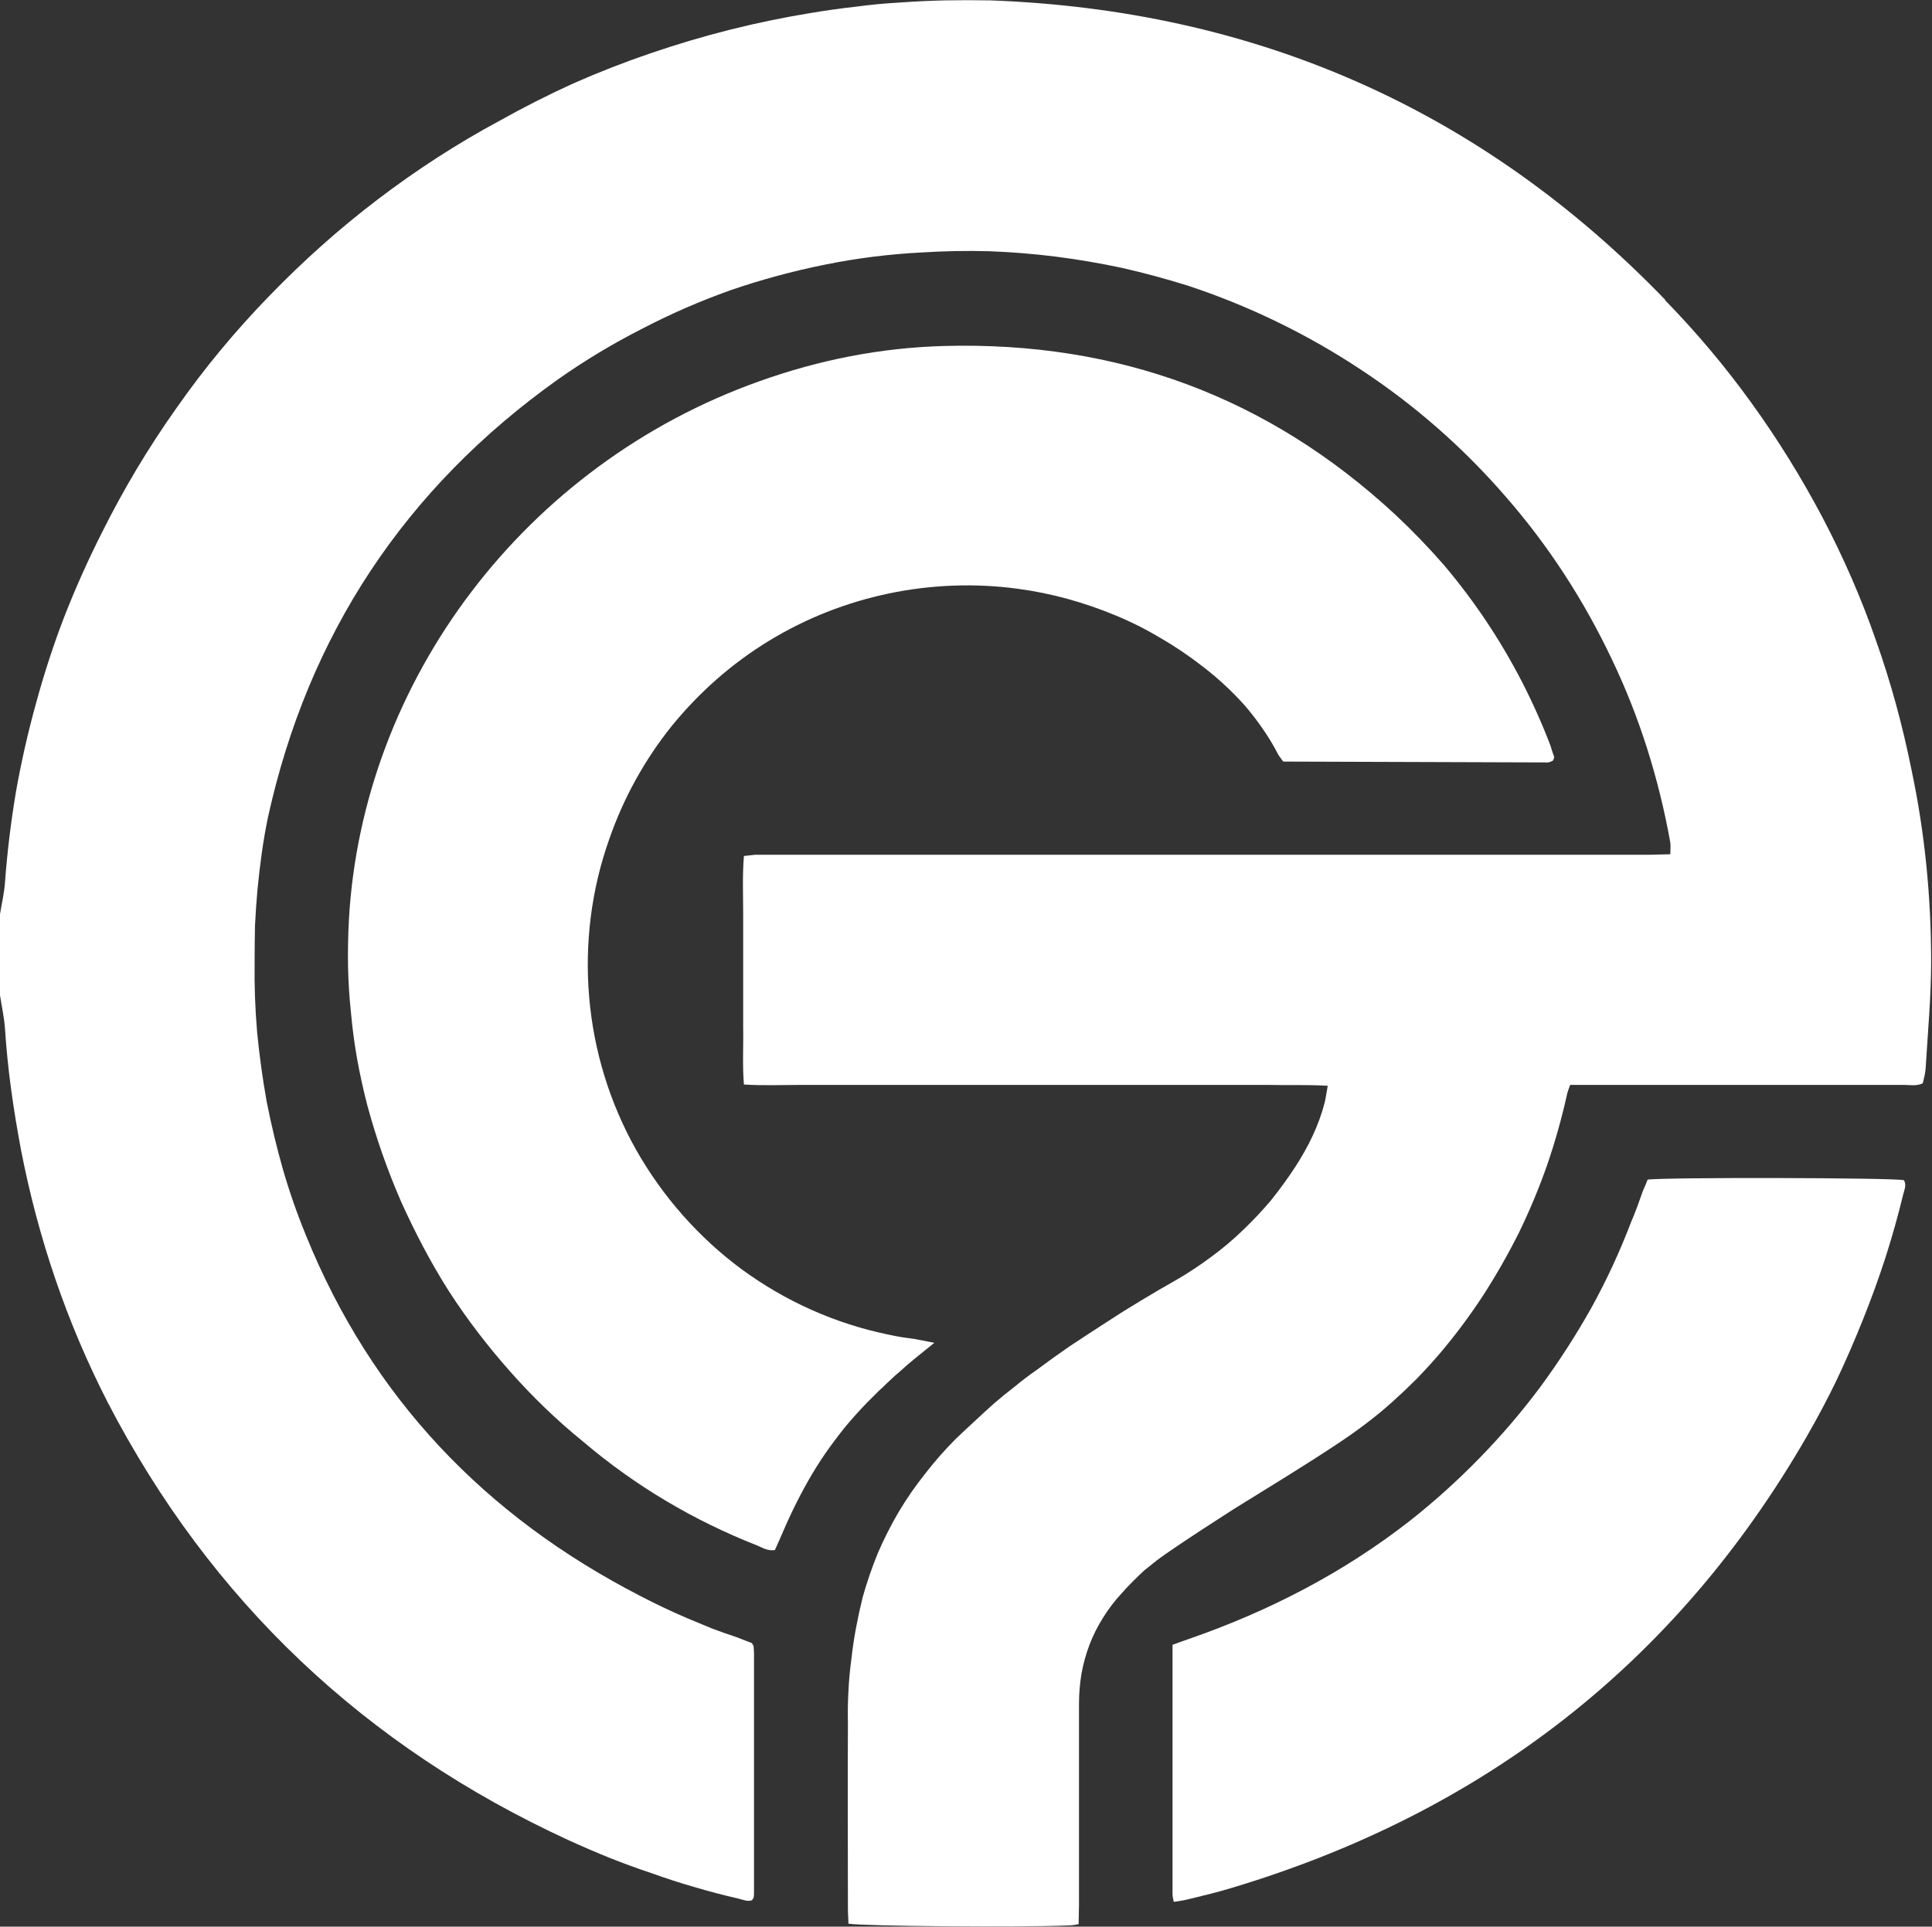
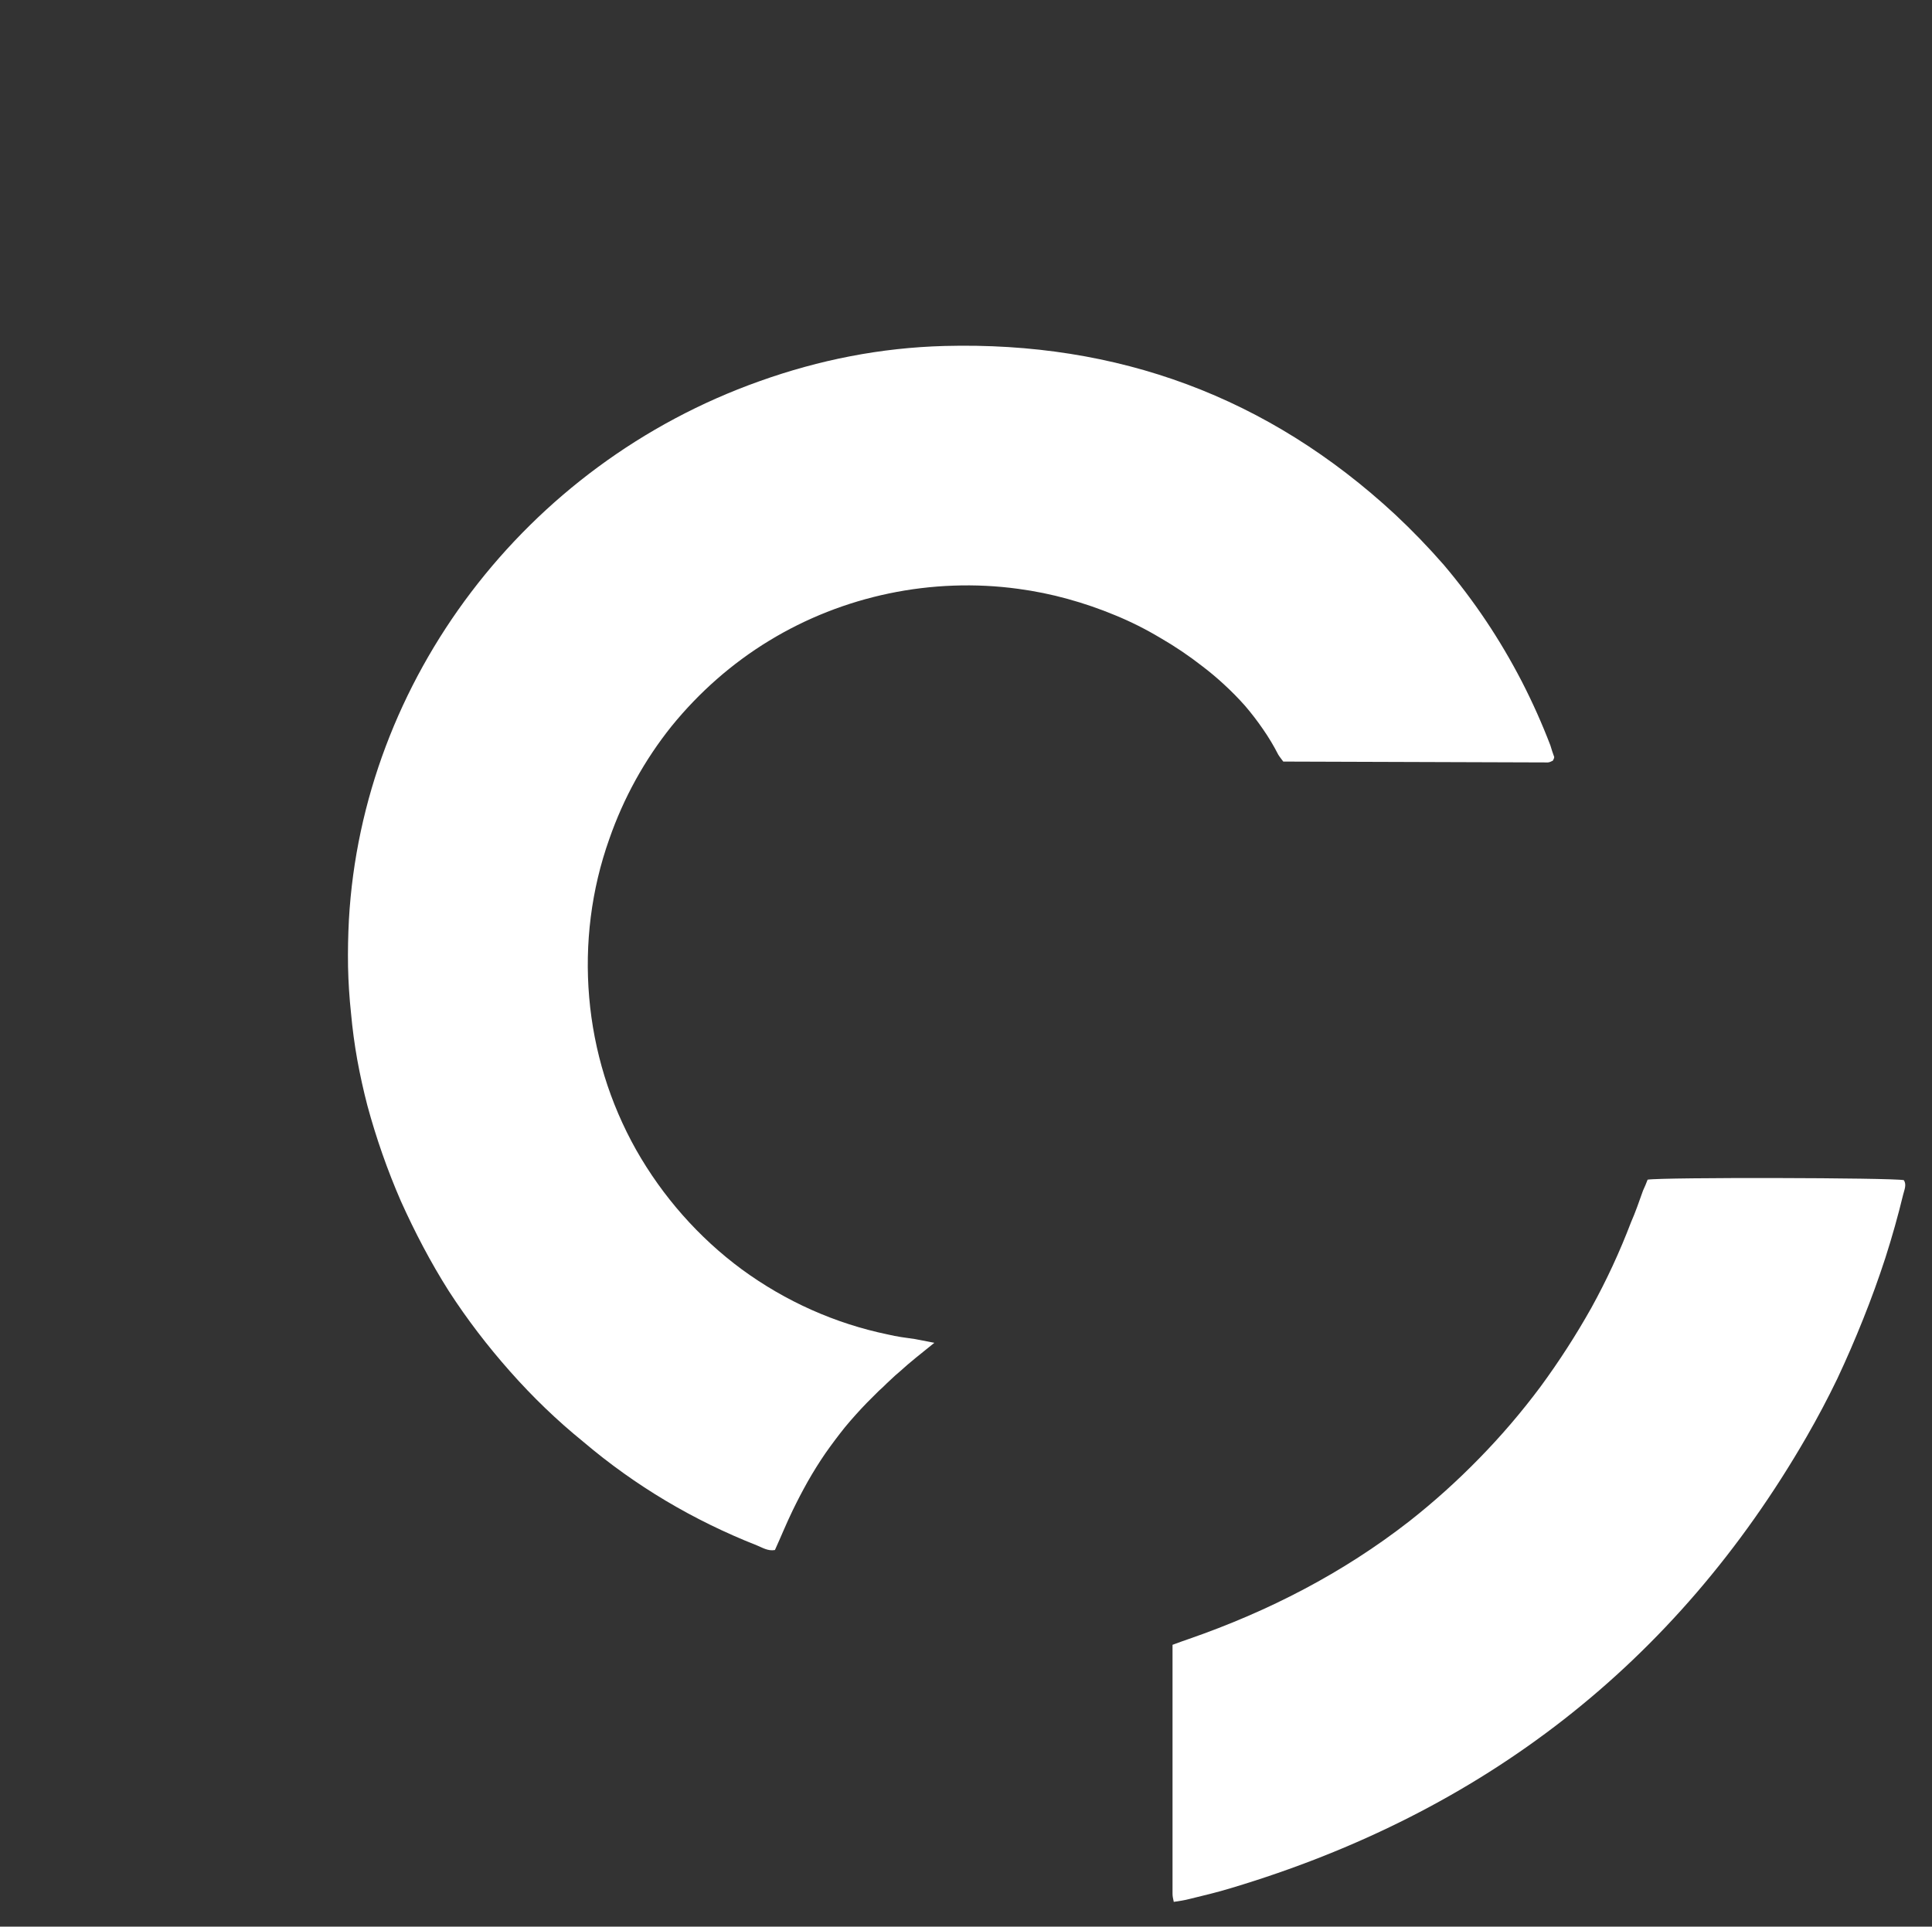
<svg xmlns="http://www.w3.org/2000/svg" version="1.2" viewBox="0 0 1551 1547" width="1551" height="1547">
  <rect x="0" y="0" width="1551" height="1547" fill="#333333" stroke="none" />
  <title>EG7</title>
  <style>
		.s0 { fill: #ffffff } 
	</style>
-   <path id="path1" class="s0" d="m1336.9 240.8c-147.8-153.2-329.3-232.7-542-240.5q-17.9-0.3-36.1 0-18.1 0.4-36 1.7-18.2 1-36 3.4-17.9 2-35.7 5-33 5.4-65.3 13.5-32 8.1-63.6 18.9-31.4 10.7-62 24.2-30.3 13.8-59.2 30c-34.4 18.5-67 39.7-98 63.3-31 23.6-59.9 49.5-86.9 77.4-27.2 28-52.1 58-74.4 89.9-22.5 31.7-42.4 65-59.9 100.1q-16.5 32.6-30 67-13.1 34-22.8 69.7-9.8 35.3-16.2 71.4-6.1 36.3-8.8 72.7c-0.6 8.8-2.7 17.2-4 25.6v65c1.3 8.7 3.4 17.8 4 26.9 2.1 32.7 6.8 65 12.8 97 13.8 71.1 36.7 138.7 69.7 203.1 82.8 159.6 206.7 276.4 370 351.5q16.2 7.4 33 14.2 16.8 6.7 34 12.4 16.8 6.1 34.3 11.1 17.2 5.1 34.7 9.1c4.1 1 7.8 2.7 11.1 1.4 1-1.4 1.4-1.7 1.4-2.1 0.3-1.6 0.3-3.3 0.3-5v-191.6l-0.3-5.1-0.4-1-1-1.7c-3.7-1.3-7.7-3-12.1-4.7q-10.1-3.3-19.9-7l-19.5-8.1q-9.7-4.1-19.5-8.8-9.4-4.4-18.9-9.4c-124.2-64-215.1-158.9-267.9-288.9q-10.8-26.3-18.6-53.2-7.7-27-13.1-54.6-5-27.9-7.7-55.9-2.4-27.9-2-56.2 0-14.5 0.3-29.3 0.7-14.5 2-29 1.4-14.5 3.4-28.9 2-14.5 5-29c32.3-146.8 110.1-264.3 232.7-351.6q31.9-22.5 67-40.4 34.6-18.1 71.7-31.3 37.3-12.8 75.7-20.5 38.4-7.8 77.8-9.8 26.9-1.7 53.8-1 27.3 1 54.2 4.4 26.6 3.4 53.2 9.1 26.3 6 52.2 14.1c49.2 16.2 96.3 39.1 139.4 67.7 43.4 28.6 82.5 63 116.5 102.4 34 39 62.3 82.8 84.5 129.6 22.5 46.8 38 96.7 47.1 147.5 0.4 2.7 0 5.7 0 9.4l-16.1 0.4h-718.5c-2.7 0.3-5.4 0.6-9.1 1-1.3 15.8-0.6 31-0.6 46.5v90.5c0.3 15.2-0.7 30.7 0.6 46.5 16.2 1 31.7 0.3 46.8 0.3h373.7c15.5 0.4 31-0.3 48.2 0.7-1 5.1-1.4 9.1-2.4 13.2-4.7 18.5-13.1 35.6-23.6 51.8q-9 13.8-19.5 26.9-10.8 12.8-22.9 24.3-11.8 11.4-25.2 21.2-13.5 10.1-28 18.5-14.4 8.1-28.9 16.9-14.5 8.7-28.3 17.8-14.1 9.1-28.3 18.5-13.8 9.5-27.3 19.6-8.7 6-16.8 12.8-8.4 6.4-16.5 13.4-7.7 6.8-15.5 14.2-7.7 7-15.5 14.5-13.1 13.1-24.5 27.9-11.8 14.8-21.2 30.6-9.5 16.2-16.9 33.4-7 17.2-12.1 35.3-3 12.2-5.4 25-2.3 12.4-3.7 25.2-1.7 12.5-2.3 25.3-0.7 12.8-0.4 25.6c-0.3 49.8 0 99.3 0 149.1 0 4.1 0.4 8.1 0.4 11.8 11.7 2 138.3 3.1 176.4 1.4 2.7 0 5-0.4 8.4-1 0-5.4 0.3-10.1 0.3-15.2v-161.6q0-12.2 2-24.3 2.1-11.8 6.4-23.2 4.4-11.5 10.8-21.6 6.4-10.4 14.8-19.5 4.1-4.7 8.8-9.4 4.7-4.7 9.4-9.1l10.1-8.1q5.4-4 10.8-7.7c16.8-11.5 34-22.6 50.8-33.4 28.6-17.8 57.2-35 85.5-53.9q11.1-7.4 21.6-15.4 10.7-8.1 20.8-17.2 9.8-8.8 19.2-18.2 9.5-9.8 18.2-19.9 18.9-22.2 35-46.8 15.9-24.6 29-50.8 12.8-26.3 22.5-53.9 9.5-27.6 15.9-56.2c0.3-2.4 1.6-5.1 2.7-8.5h267.9c5.1 0 10.1 1.1 15.2-1.3 1-4 2-8.1 2.3-12.1 1.7-28.6 4.4-57.3 4.4-85.6 0-51.8-5-103.3-15.8-154.2-7.1-35.3-16.5-70-28.6-104-11.8-34-26.3-67-43.1-99-16.8-31.7-35.7-62.3-56.9-91.6-20.9-29-44.1-56.6-69.4-82.5z" />
  <path id="path2" class="s0" d="m722.1 1101.5c8.5-7.8 17.5-14.8 28-23.3l-15.5-3c-7.4-1-14.8-2-21.9-3.7-42.4-8.8-82.1-26.6-117.1-52.2-34.7-25.6-63.7-58.6-84.9-96-21.2-37.7-34-79.4-37.7-122.5-3.7-43.1 1.7-86.6 16.2-127.3 11.4-32.7 28.2-63.3 50.1-90.6 21.9-26.9 48.2-50.2 78.1-68.4 29.7-18.1 62.3-30.9 96.3-38 34-7.1 69.4-8.4 103.7-3.7q20.2 2.7 39.7 8.1 19.6 5.4 38.1 13.1 18.8 7.7 36.3 18.2 17.5 10.1 33.4 22.5 9.4 7.1 18.1 15.2 8.8 8.1 16.5 16.8 7.8 9.1 14.5 18.9 6.8 9.8 12.1 20.2c1 1.7 2.4 3.4 4.1 5.7l212.4 0.7c1.4 0 3-1 4-1.4 0.7-1.3 1.1-2 1.1-3-1.1-3-2.1-6-3.1-9.4q-10.1-26.3-22.9-51.2-13.1-25.3-28.6-48.5-15.8-23.6-34-45.1-18.5-21.2-39-40.4c-102-94.6-222.9-139.1-361.9-135.4-51.2 1.4-100.4 11.1-148.5 28.3-188.5 67-318.8 240.4-329.6 432.4q-1 18.8-0.7 37.7 0.4 18.8 2.4 37.4 1.7 18.8 5 37.3 3.4 18.6 8.1 36.7c7.1 26.3 16.2 52.2 26.9 76.8 11.2 24.9 23.9 49.2 38.4 72.1 14.8 22.9 31.3 44.4 49.2 64.6 18.2 20.6 37.7 39.4 58.9 56.6 41.7 35.4 88.2 63 139.4 83.2 4.3 1.7 8.7 4.7 14.4 3.7 4.8-10.5 9.1-21.2 14.2-31.7q5.7-11.8 12.1-23.2 6.7-11.8 14.1-22.6 7.5-10.7 15.9-21.2 8.4-10.1 17.5-19.5 3.3-3.4 6.4-6.4 3.3-3.4 6.7-6.4 3-3 6.4-6.1 3.4-3.3 6.7-6zm600.6-154.3c-1 2.7-2.3 5.8-3.7 8.8-3 8.4-6 17.2-9.7 25.6q-13.5 35.4-31.7 68.4-18.5 33-41 63.6-22.6 30.3-48.9 57.2-26.6 27.3-56.2 50.6c-53.5 41.7-113.1 72.4-177.1 94.6-4 1.3-8.4 3-13.1 4.7v199.7c0 2 0.3 3.7 1 6.7 4.7-0.7 8.8-1.3 12.5-2.3 11.1-2.7 22.5-5.4 33.6-8.8 201.4-60.3 356.6-179.8 461.9-362.3q13.2-22.9 24.6-46.5 11.1-23.6 20.9-48.2 9.7-24.2 17.8-49.1 8.1-25.3 14.2-50.5c1-4.1 3-8.1 0.6-11.8-9.7-2-193.5-2.4-205.7-0.4z" />
</svg>